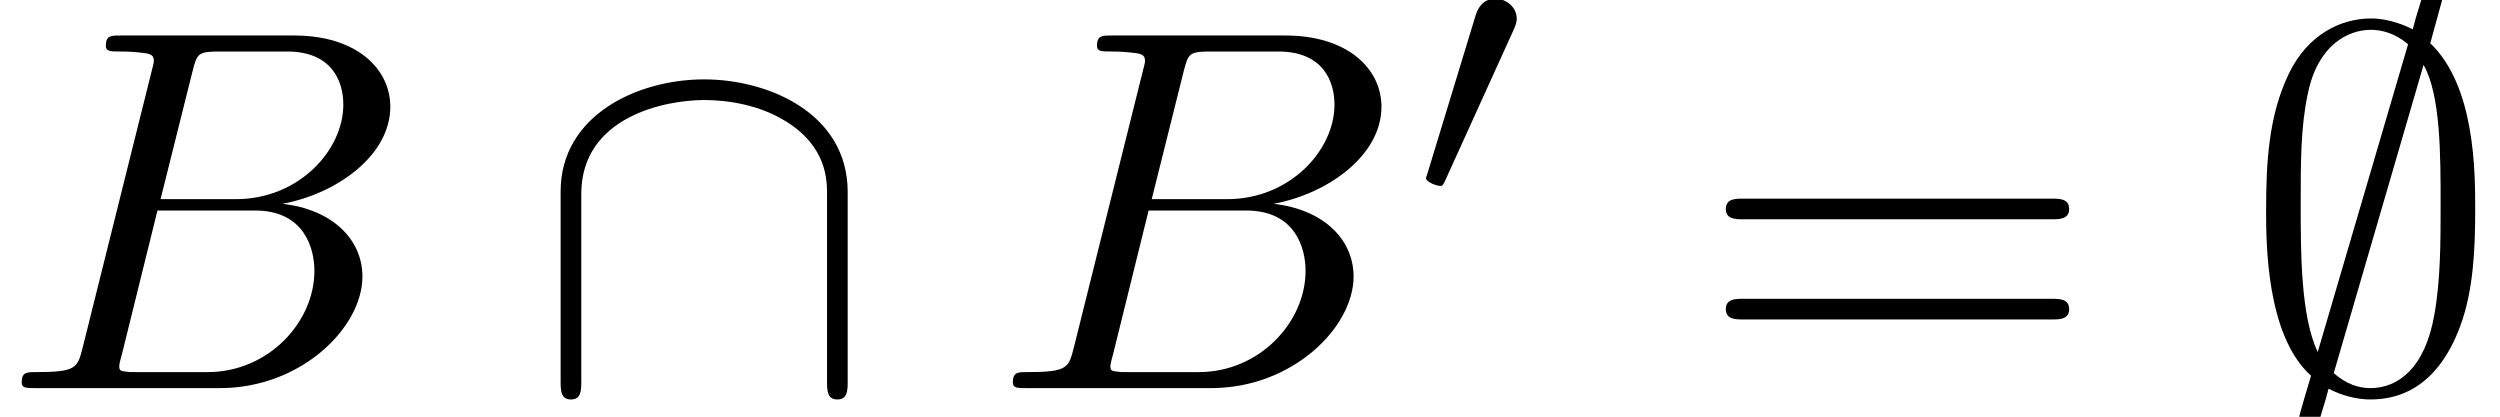
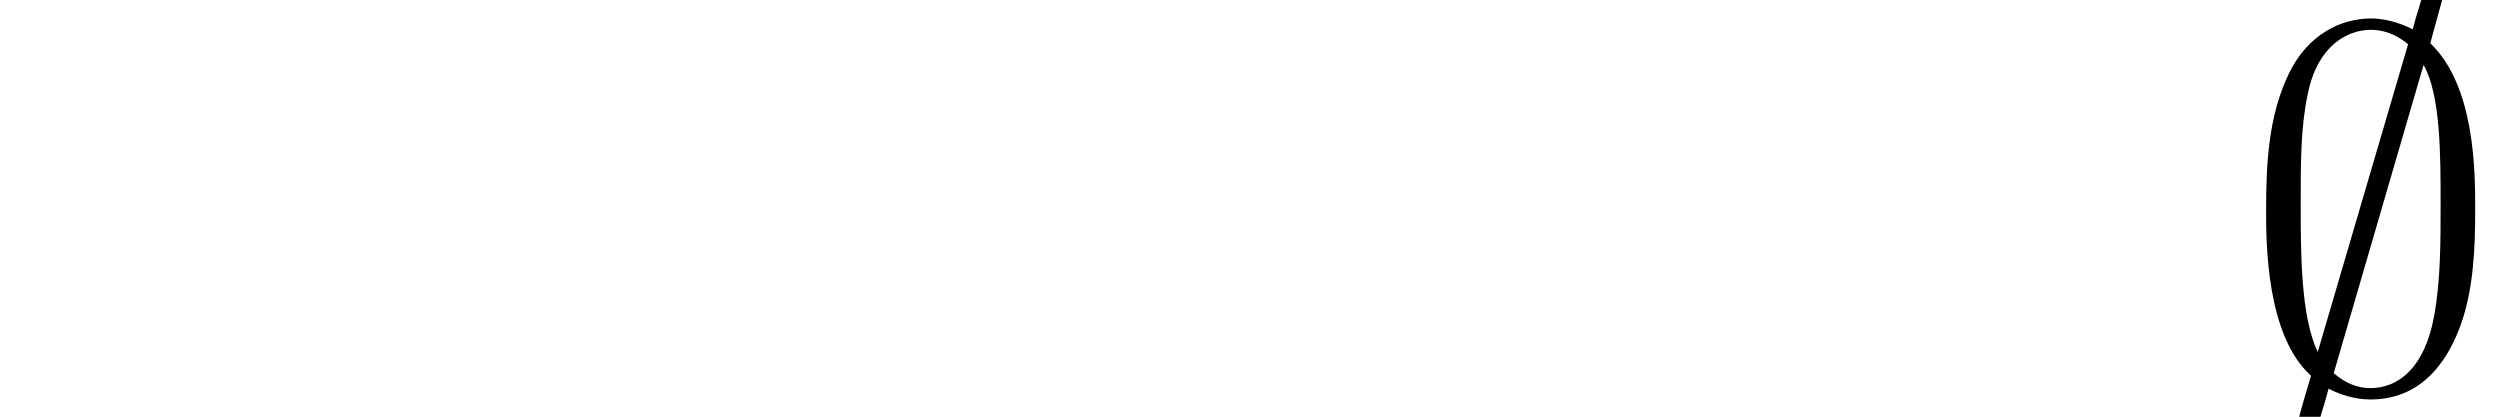
<svg xmlns="http://www.w3.org/2000/svg" xmlns:xlink="http://www.w3.org/1999/xlink" height="9.688pt" version="1.1" viewBox="92.4 66.579 58.108 9.688" width="58.108pt">
  <defs>
-     <path d="M2.03 -3.304C2.086 -3.423 2.093 -3.479 2.093 -3.528C2.093 -3.745 1.897 -3.913 1.68 -3.913C1.414 -3.913 1.33 -3.696 1.295 -3.584L0.371 -0.553C0.364 -0.539 0.336 -0.448 0.336 -0.441C0.336 -0.357 0.553 -0.287 0.609 -0.287C0.658 -0.287 0.665 -0.301 0.714 -0.406L2.03 -3.304Z" id="g1-48" />
    <path d="M3.88 -7.52C3.88 -7.63 3.8 -7.72 3.68 -7.72C3.53 -7.72 3.5 -7.61 3.44 -7.4C3.32 -7 3.42 -7.35 3.31 -6.95C3.19 -7.01 2.87 -7.16 2.5 -7.16C1.93 -7.16 1.28 -6.86 0.91 -6.09C0.52 -5.28 0.47 -4.38 0.47 -3.45C0.47 -2.82 0.47 -1.02 1.34 -0.24C1.11 0.53 1.11 0.55 1.11 0.58C1.11 0.69 1.19 0.78 1.31 0.78C1.46 0.78 1.49 0.68 1.55 0.46C1.67 0.06 1.57 0.41 1.68 0.01C1.92 0.14 2.22 0.22 2.49 0.22C3.61 0.22 4.05 -0.72 4.23 -1.2C4.49 -1.9 4.52 -2.73 4.52 -3.45C4.52 -4.19 4.52 -5.85 3.65 -6.68L3.88 -7.52ZM1.47 -0.7C1.14 -1.39 1.14 -2.62 1.14 -3.57C1.14 -4.38 1.14 -5.07 1.28 -5.71C1.47 -6.64 2.05 -6.94 2.5 -6.94C2.7 -6.94 2.96 -6.88 3.22 -6.66L1.47 -0.7ZM3.52 -6.26C3.85 -5.68 3.85 -4.52 3.85 -3.57C3.85 -2.84 3.85 -2.1 3.73 -1.43C3.55 -0.38 3.02 0 2.49 0C2.26 0 2.02 -0.08 1.78 -0.29L3.52 -6.26Z" id="g0-59" />
-     <path d="M6.11 -3.8C6.11 -5.32 4.58 -5.98 3.33 -5.98C2.03 -5.98 0.55 -5.28 0.55 -3.81V-0.14C0.55 0.04 0.55 0.22 0.75 0.22S0.95 0.04 0.95 -0.14V-3.76C0.95 -5.26 2.58 -5.58 3.33 -5.58C3.78 -5.58 4.41 -5.49 4.94 -5.15C5.71 -4.66 5.71 -4.02 5.71 -3.75V-0.14C5.71 0.04 5.71 0.22 5.91 0.22S6.11 0.04 6.11 -0.14V-3.8Z" id="g0-92" />
-     <path d="M1.6 -0.78C1.5 -0.39 1.48 -0.31 0.69 -0.31C0.52 -0.31 0.42 -0.31 0.42 -0.11C0.42 0 0.51 0 0.69 0H4.26C5.84 0 7.02 -1.18 7.02 -2.16C7.02 -2.88 6.44 -3.46 5.47 -3.57C6.51 -3.76 7.56 -4.5 7.56 -5.45C7.56 -6.19 6.9 -6.83 5.7 -6.83H2.34C2.15 -6.83 2.05 -6.83 2.05 -6.63C2.05 -6.52 2.14 -6.52 2.33 -6.52C2.35 -6.52 2.54 -6.52 2.71 -6.5C2.89 -6.48 2.98 -6.47 2.98 -6.34C2.98 -6.3 2.97 -6.27 2.94 -6.15L1.6 -0.78ZM3.11 -3.66L3.73 -6.14C3.82 -6.49 3.84 -6.52 4.27 -6.52H5.56C6.44 -6.52 6.65 -5.93 6.65 -5.49C6.65 -4.61 5.79 -3.66 4.57 -3.66H3.11ZM2.66 -0.31C2.52 -0.31 2.5 -0.31 2.44 -0.32C2.34 -0.33 2.31 -0.34 2.31 -0.42C2.31 -0.45 2.31 -0.47 2.36 -0.65L3.05 -3.44H4.94C5.9 -3.44 6.09 -2.7 6.09 -2.27C6.09 -1.28 5.2 -0.31 4.02 -0.31H2.66Z" id="g2-66" />
-     <path d="M6.87 -3.27C7.02 -3.27 7.21 -3.27 7.21 -3.47S7.02 -3.67 6.88 -3.67H0.89C0.75 -3.67 0.56 -3.67 0.56 -3.47S0.75 -3.27 0.9 -3.27H6.87ZM6.88 -1.33C7.02 -1.33 7.21 -1.33 7.21 -1.53S7.02 -1.73 6.87 -1.73H0.9C0.75 -1.73 0.56 -1.73 0.56 -1.53S0.75 -1.33 0.89 -1.33H6.88Z" id="g3-61" />
  </defs>
  <g id="page1" transform="matrix(1.2 0 0 1.2 0 0)">
    <use x="77" xlink:href="#g2-66" y="63" />
    <use x="87.309" xlink:href="#g0-92" y="63" />
    <use x="96.198" xlink:href="#g2-66" y="63" />
    <use x="104.285" xlink:href="#g1-48" y="59.371" />
    <use x="109.868" xlink:href="#g3-61" y="63" />
    <use x="120.423" xlink:href="#g0-59" y="63" />
  </g>
</svg>